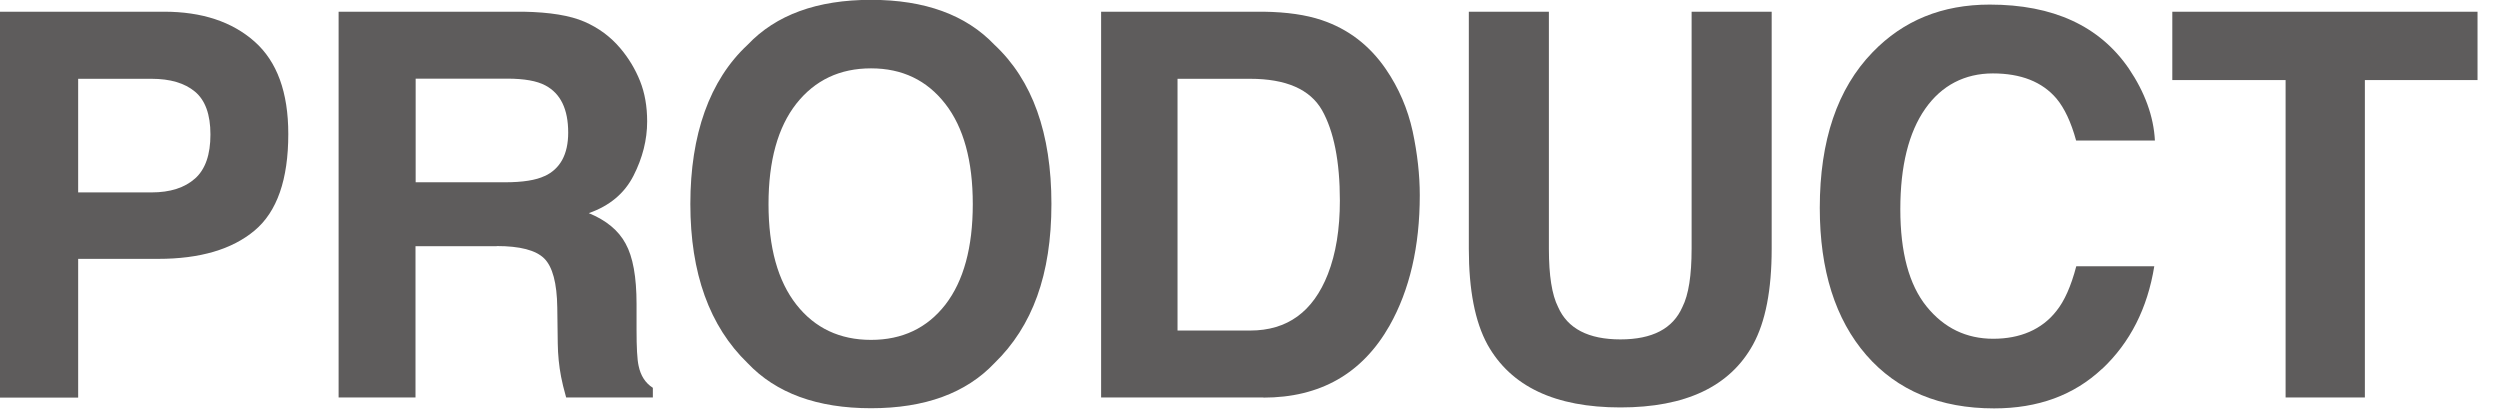
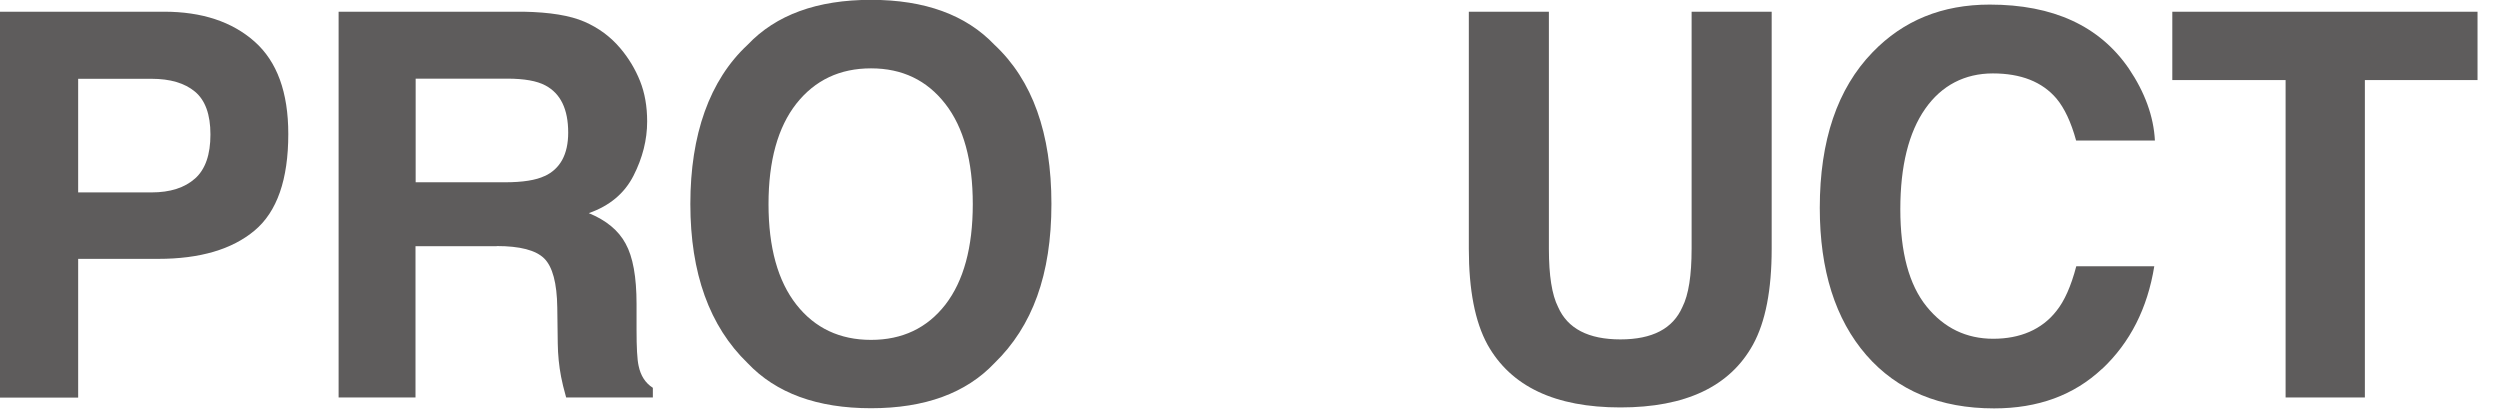
<svg xmlns="http://www.w3.org/2000/svg" id="_レイヤー_1" width="158" height="26" viewBox="0 0 158 26">
  <defs>
    <style>.cls-1{fill:#5e5c5c;stroke-width:0px;}</style>
  </defs>
  <path class="cls-1" d="M10,16.36h-5.06v8.77H0V.74h10.37c2.39,0,4.3.63,5.72,1.89,1.42,1.26,2.13,3.2,2.13,5.84,0,2.88-.71,4.91-2.13,6.1-1.42,1.19-3.45,1.79-6.09,1.79ZM12.33,11.28c.65-.58.97-1.51.97-2.78s-.33-2.17-.98-2.71c-.65-.54-1.56-.81-2.74-.81h-4.64v7.18h4.64c1.17,0,2.09-.29,2.75-.88Z" />
  <path class="cls-1" d="M31.4,15.56h-5.14v9.56h-4.86V.74h11.68c1.67.03,2.95.24,3.85.63.9.39,1.66.95,2.29,1.7.52.62.93,1.3,1.23,2.05.3.75.45,1.6.45,2.56,0,1.16-.29,2.3-.86,3.42-.57,1.12-1.51,1.91-2.83,2.37,1.1.45,1.88,1.09,2.33,1.93.46.83.69,2.1.69,3.81v1.64c0,1.11.04,1.87.13,2.27.13.63.43,1.09.9,1.39v.61h-5.48c-.15-.54-.26-.98-.32-1.31-.13-.68-.2-1.38-.21-2.1l-.03-2.27c-.02-1.55-.3-2.59-.83-3.11-.53-.52-1.53-.78-3-.78ZM34.42,11.13c.99-.46,1.49-1.38,1.49-2.75,0-1.48-.48-2.47-1.44-2.98-.54-.29-1.35-.43-2.42-.43h-5.78v6.55h5.64c1.12,0,1.96-.13,2.52-.4Z" />
  <path class="cls-1" d="M55.05,25.8c-3.4,0-6-.95-7.8-2.85-2.41-2.33-3.62-5.68-3.62-10.06s1.21-7.82,3.62-10.06c1.8-1.9,4.4-2.84,7.8-2.84s6,.95,7.8,2.84c2.4,2.24,3.6,5.59,3.6,10.06s-1.2,7.73-3.6,10.06c-1.8,1.9-4.4,2.85-7.8,2.85ZM59.75,19.25c1.15-1.49,1.73-3.61,1.73-6.35s-.58-4.85-1.74-6.34c-1.16-1.49-2.72-2.24-4.69-2.24s-3.54.74-4.72,2.23c-1.17,1.49-1.76,3.61-1.76,6.35s.59,4.86,1.76,6.35c1.17,1.49,2.75,2.23,4.72,2.23s3.54-.74,4.7-2.23Z" />
-   <path class="cls-1" d="M79.85,25.12h-10.26V.74h10.26c1.48.02,2.7.2,3.68.53,1.67.56,3.02,1.59,4.05,3.09.83,1.21,1.39,2.53,1.7,3.94.3,1.41.45,2.76.45,4.04,0,3.24-.64,5.99-1.91,8.24-1.72,3.03-4.38,4.55-7.98,4.55ZM83.55,6.96c-.76-1.32-2.28-1.98-4.54-1.98h-4.59v15.91h4.59c2.35,0,3.98-1.19,4.91-3.56.51-1.3.76-2.85.76-4.65,0-2.48-.38-4.39-1.13-5.72Z" />
  <path class="cls-1" d="M106.91,15.73V.74h5.06v14.99c0,2.59-.39,4.61-1.18,6.05-1.46,2.65-4.26,3.97-8.38,3.97s-6.92-1.32-8.4-3.97c-.79-1.44-1.18-3.46-1.18-6.05V.74h5.06v14.99c0,1.68.19,2.9.58,3.67.6,1.37,1.92,2.05,3.94,2.05s3.32-.68,3.92-2.05c.39-.77.58-2,.58-3.67Z" />
  <path class="cls-1" d="M132.85,23.31c-1.78,1.67-4.05,2.5-6.82,2.5-3.42,0-6.12-1.12-8.08-3.37-1.96-2.26-2.94-5.36-2.94-9.3,0-4.26,1.11-7.54,3.34-9.84,1.94-2.01,4.4-3.01,7.4-3.01,4.01,0,6.94,1.35,8.79,4.04,1.02,1.51,1.57,3.03,1.65,4.55h-4.98c-.32-1.17-.74-2.05-1.24-2.65-.9-1.06-2.25-1.59-4.02-1.59s-3.24.75-4.28,2.24c-1.04,1.49-1.57,3.61-1.57,6.34s.55,4.78,1.66,6.15c1.1,1.36,2.51,2.04,4.21,2.04s3.07-.58,3.99-1.75c.51-.63.93-1.57,1.26-2.83h4.93c-.43,2.66-1.53,4.82-3.29,6.48Z" />
  <path class="cls-1" d="M156.58.74v4.32h-7.12v20.06h-5.01V5.06h-7.16V.74h19.29Z" />
</svg>